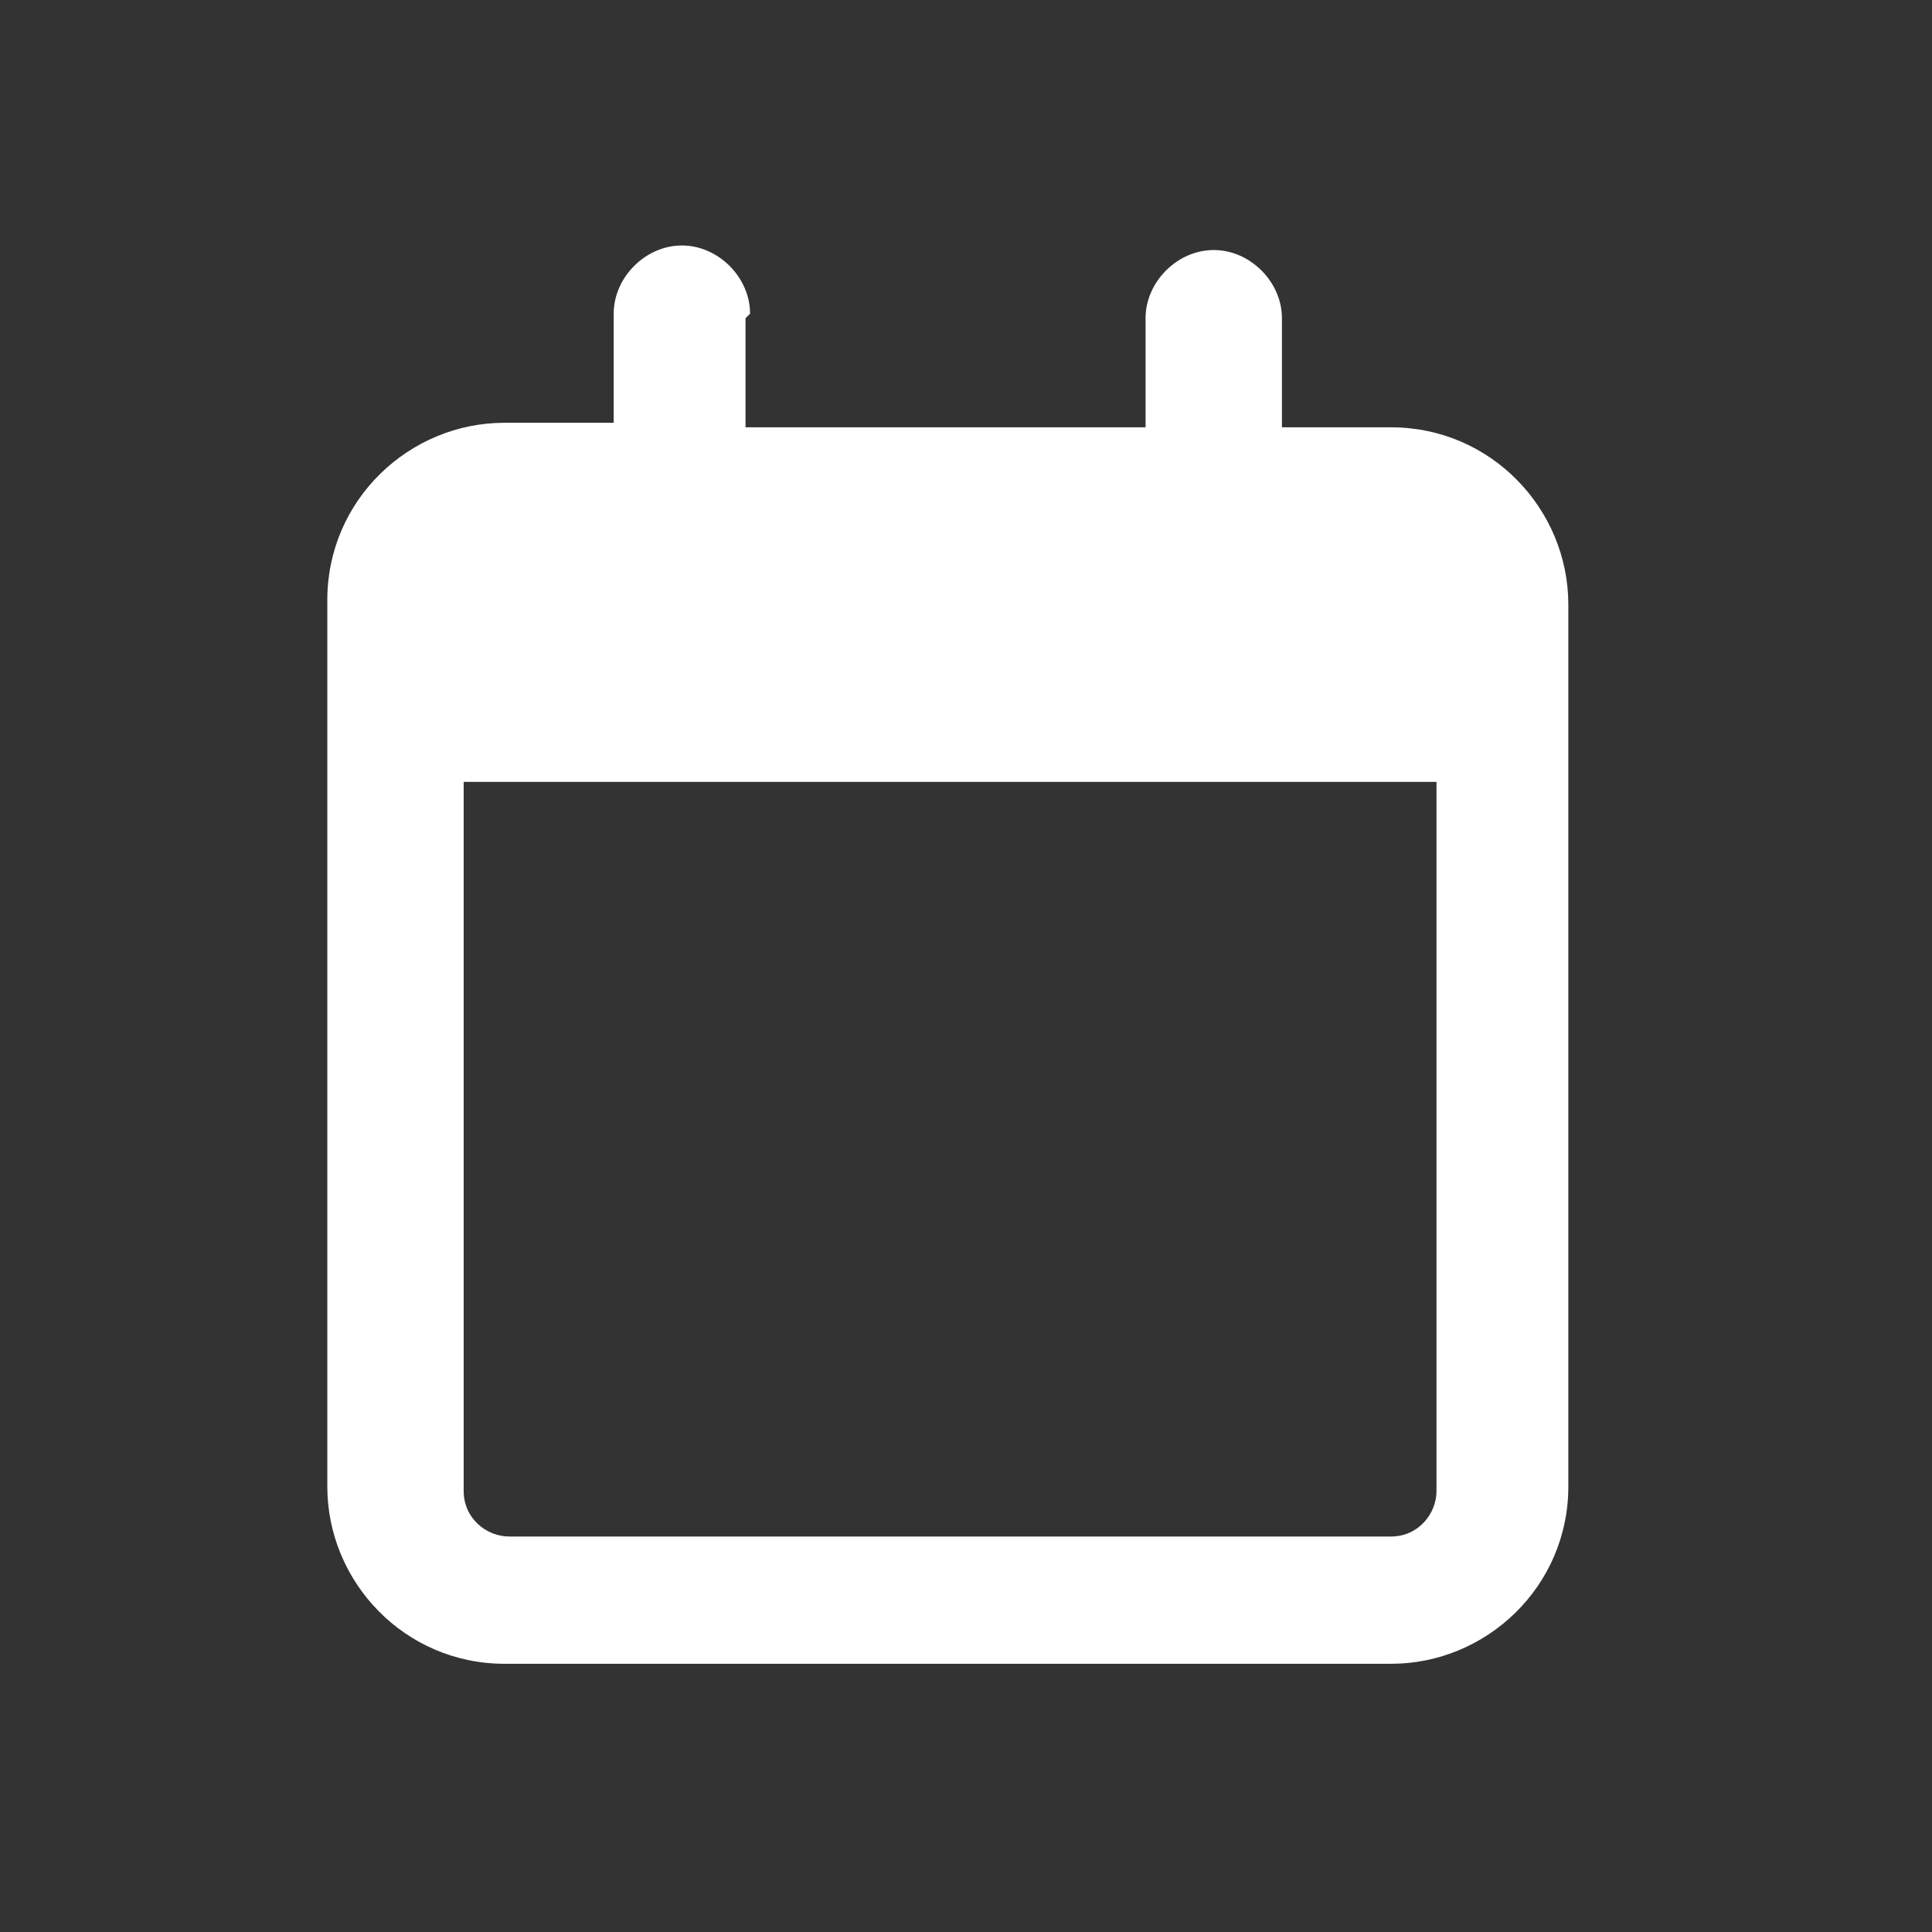
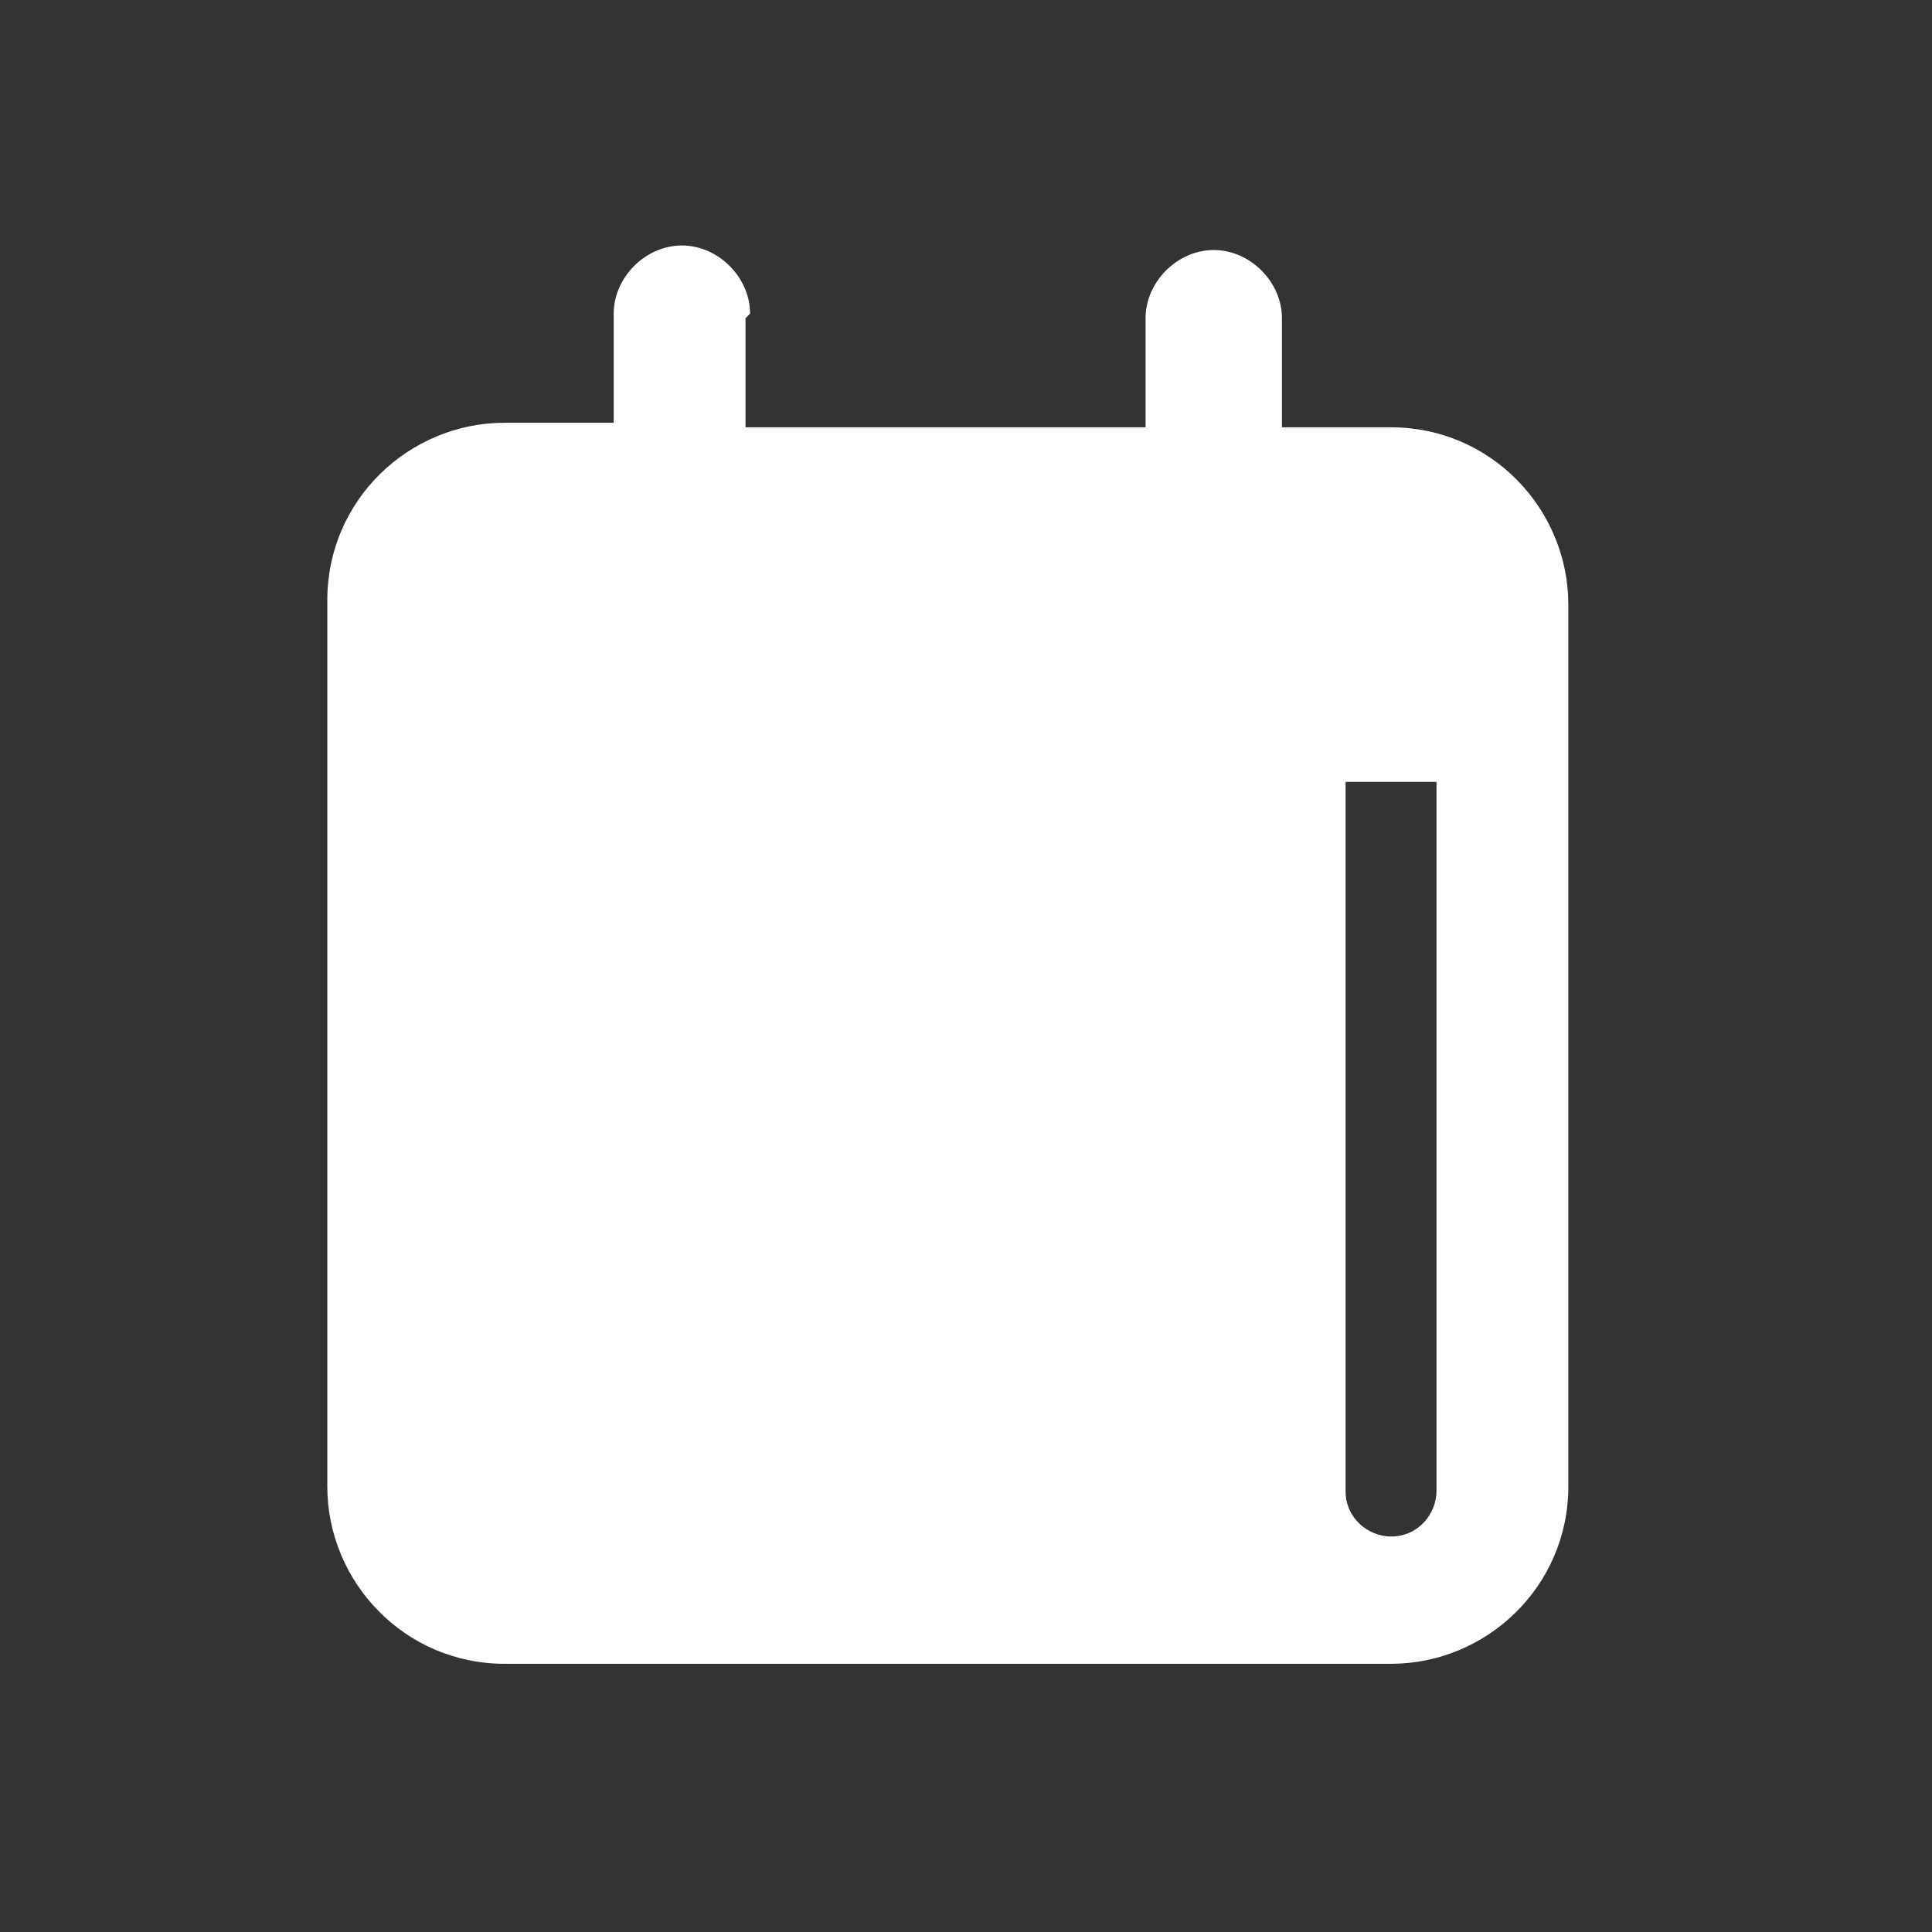
<svg xmlns="http://www.w3.org/2000/svg" id="Capa_1" version="1.1" viewBox="0 0 42.5 42.5">
  <rect x="0" y="0" width="42.5" height="42.5" fill="#333333" stroke="none" />
-   <path d="M16.5,6.9c0-.8-.7-1.5-1.5-1.5s-1.5.7-1.5,1.5v2.4h-2.4c-2.1,0-3.9,1.7-3.9,3.9v19.5c0,2.1,1.7,3.9,3.9,3.9h19.5c2.1,0,3.9-1.7,3.9-3.9V13.3c0-2.1-1.7-3.9-3.9-3.9h-2.4v-2.4c0-.8-.7-1.5-1.5-1.5s-1.5.7-1.5,1.5v2.4h-8.8v-2.4ZM10.2,17.2h21.4v15.6c0,.5-.4,1-1,1H11.2c-.5,0-1-.4-1-1v-15.6Z" fill="#fff" />
+   <path d="M16.5,6.9c0-.8-.7-1.5-1.5-1.5s-1.5.7-1.5,1.5v2.4h-2.4c-2.1,0-3.9,1.7-3.9,3.9v19.5c0,2.1,1.7,3.9,3.9,3.9h19.5c2.1,0,3.9-1.7,3.9-3.9V13.3c0-2.1-1.7-3.9-3.9-3.9h-2.4v-2.4c0-.8-.7-1.5-1.5-1.5s-1.5.7-1.5,1.5v2.4h-8.8v-2.4ZM10.2,17.2h21.4v15.6c0,.5-.4,1-1,1c-.5,0-1-.4-1-1v-15.6Z" fill="#fff" />
</svg>